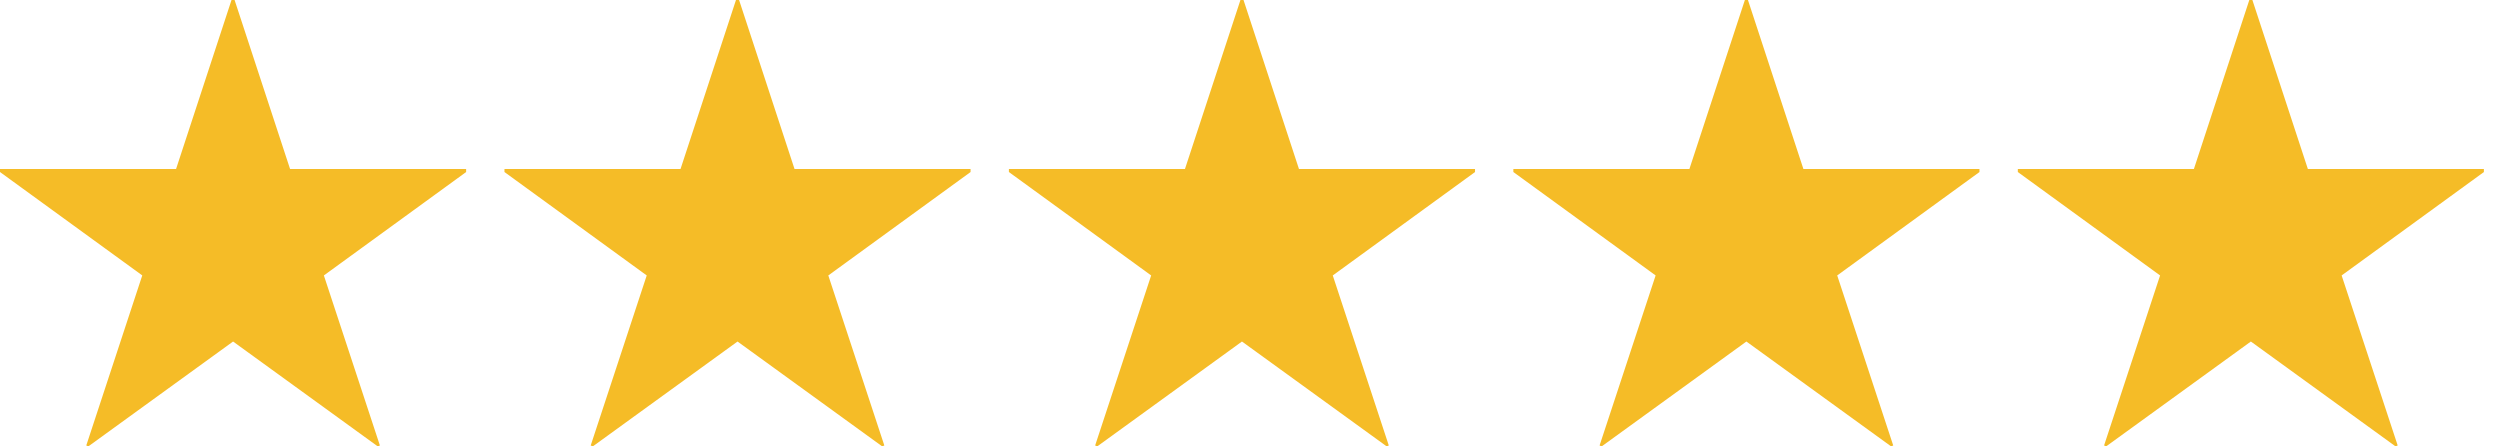
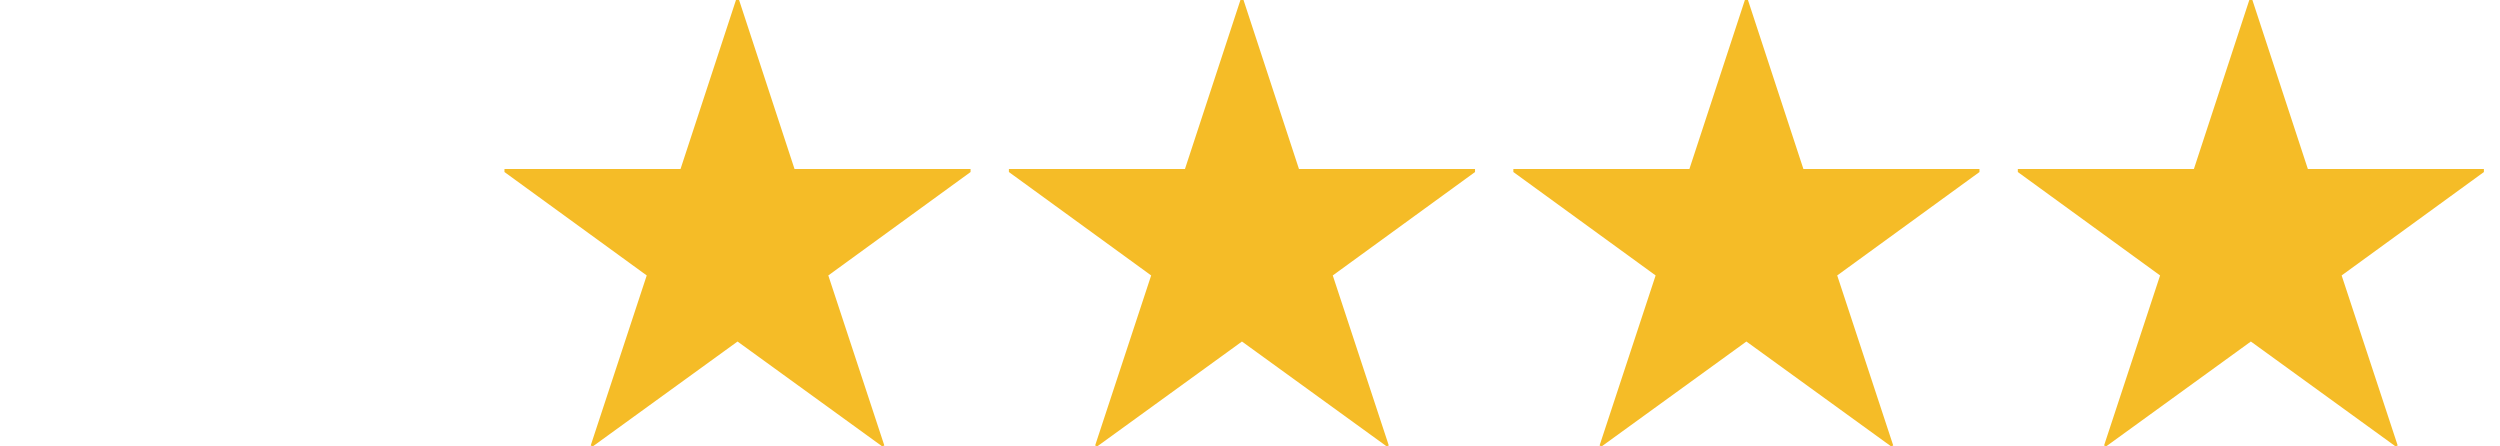
<svg xmlns="http://www.w3.org/2000/svg" version="1.1" x="0px" y="0px" width="84px" height="15px" viewBox="0 0 84 15" enable-background="new 0 0 84 15" xml:space="preserve">
  <defs>
</defs>
-   <path fill="#F5BC27" d="M15.662,5.678V5.78l-4.78,3.475l1.882,5.712L12.695,15l-4.864-3.525L2.966,15l-0.067-0.033L4.78,9.254  L0,5.78V5.678h5.916L7.779,0h0.103l1.864,5.678H15.662z" />
  <path fill="#F5BC27" d="M32.611,5.678V5.78l-4.78,3.475l1.882,5.712L29.645,15l-4.864-3.525L19.916,15l-0.068-0.033l1.882-5.712  l-4.78-3.475V5.678h5.916L24.729,0h0.104l1.863,5.678H32.611z" />
  <path fill="#F5BC27" d="M49.561,5.678V5.78l-4.78,3.475l1.882,5.712L46.595,15l-4.865-3.525L36.865,15l-0.068-0.033l1.882-5.712  l-4.78-3.475V5.678h5.916L41.679,0h0.103l1.863,5.678H49.561z" />
  <path fill="#F5BC27" d="M66.51,5.678V5.78l-4.78,3.475l1.882,5.712L63.544,15l-4.865-3.525L53.814,15l-0.068-0.033l1.883-5.712  l-4.78-3.475V5.678h5.915L58.628,0h0.103l1.863,5.678H66.51z" />
  <path fill="#F5BC27" d="M83.459,5.678V5.78l-4.78,3.475l1.883,5.712L80.493,15l-4.864-3.525L70.764,15l-0.067-0.033l1.882-5.712  l-4.78-3.475V5.678h5.916L75.577,0h0.103l1.864,5.678H83.459z" />
</svg>